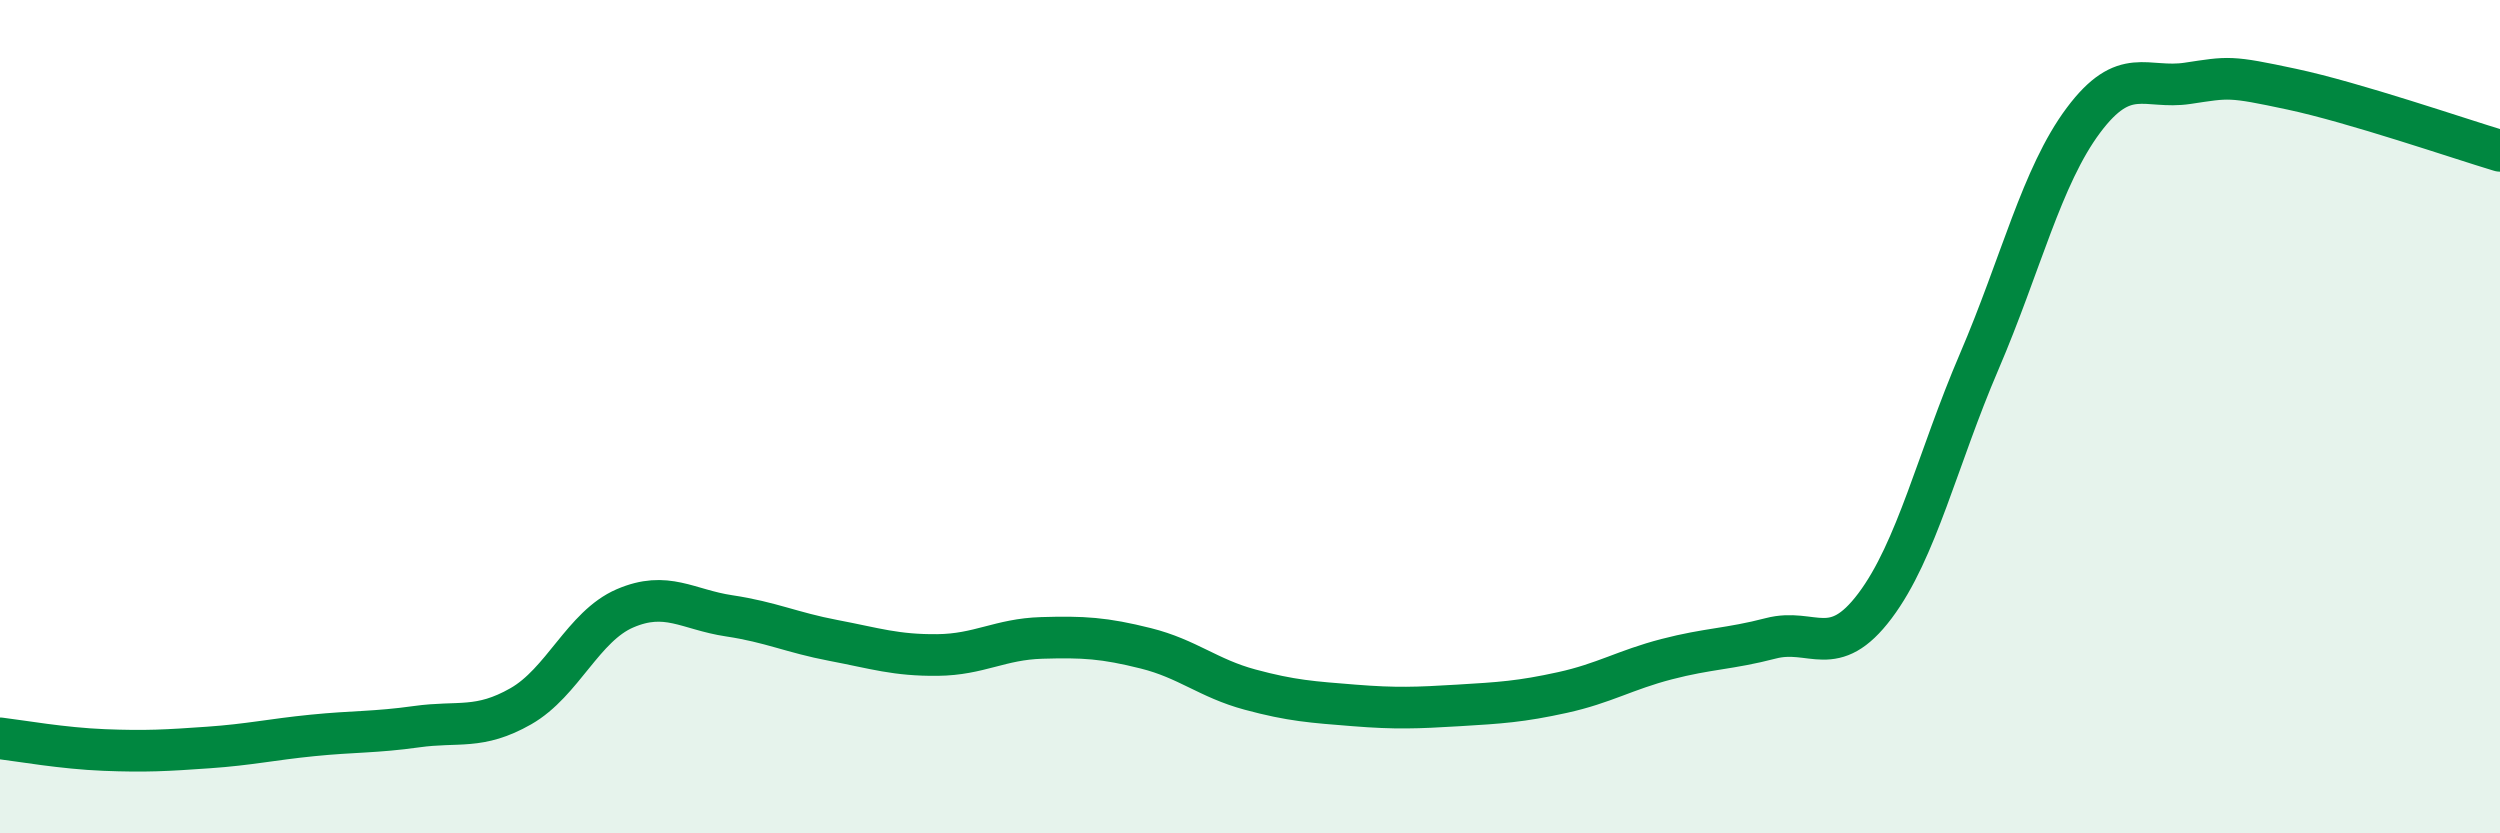
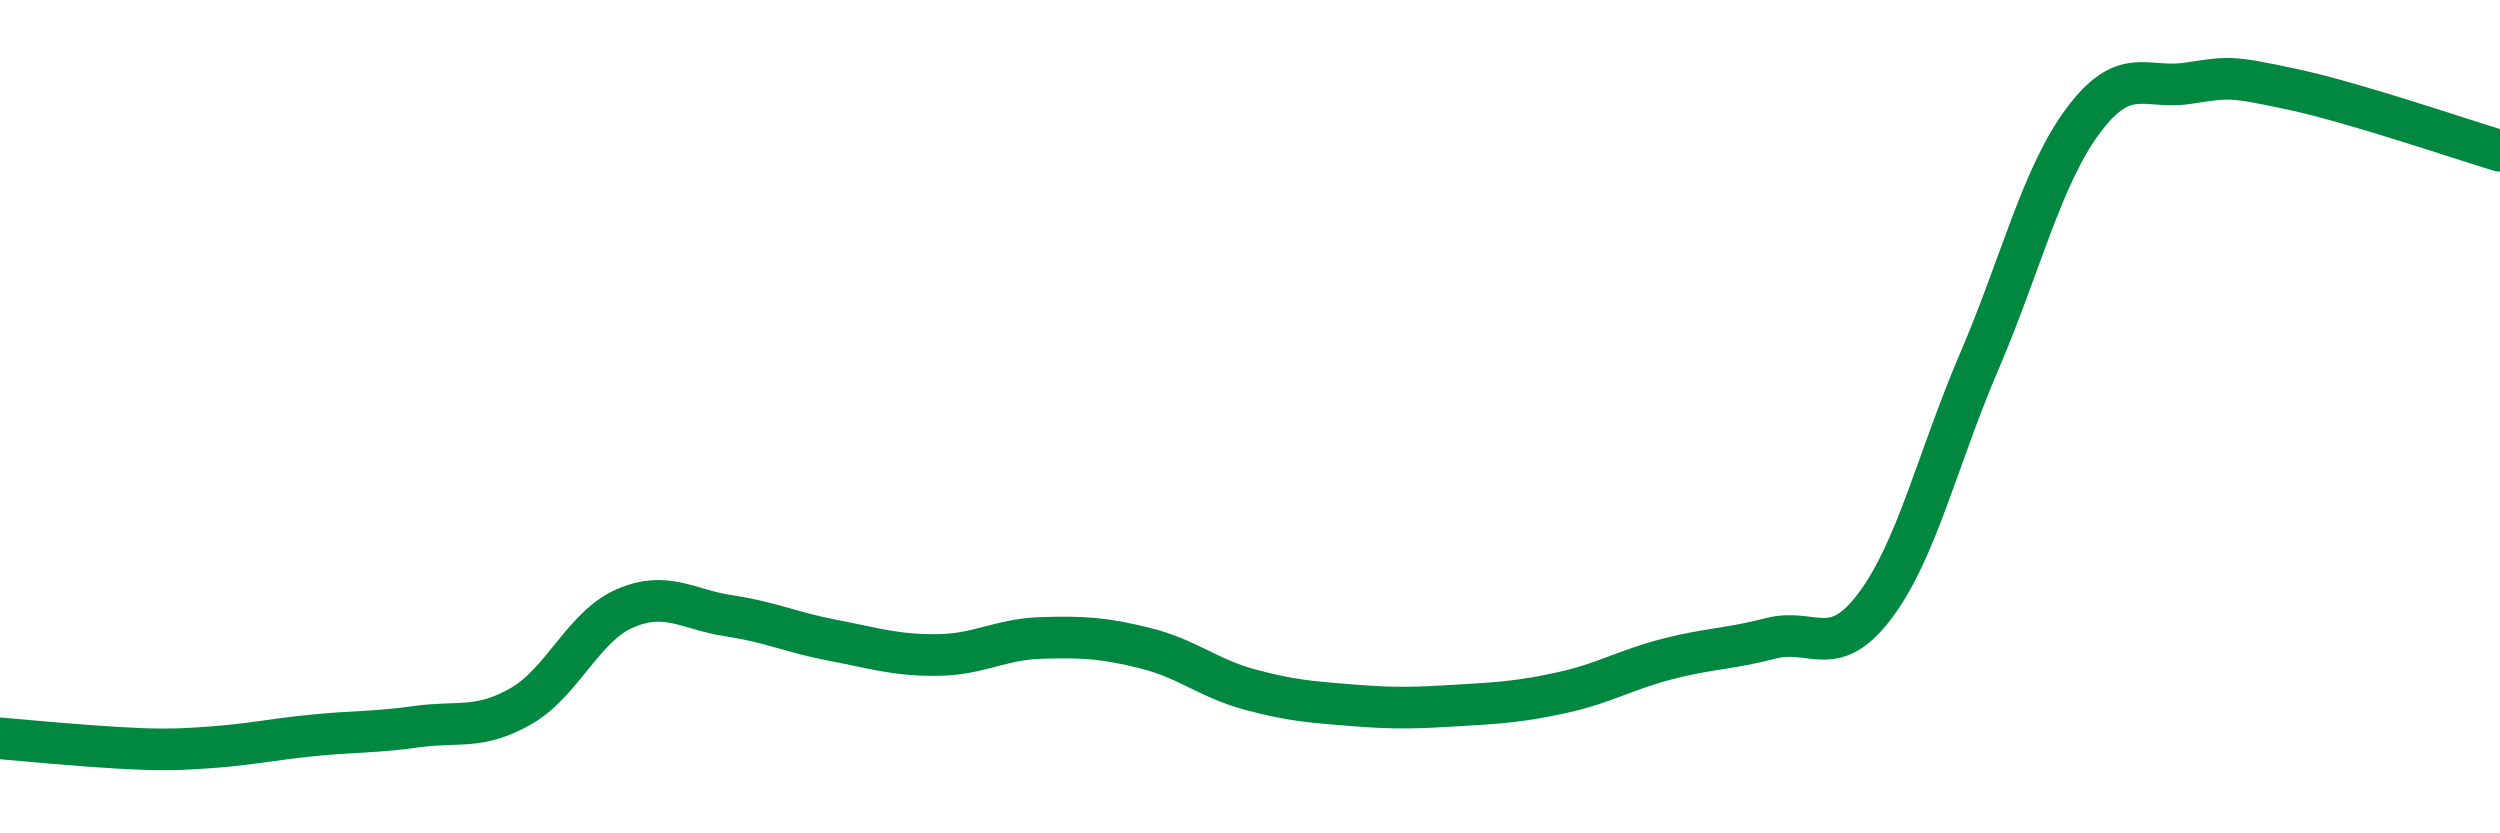
<svg xmlns="http://www.w3.org/2000/svg" width="60" height="20" viewBox="0 0 60 20">
-   <path d="M 0,17.72 C 0.5,17.78 1.5,17.96 2.5,18 C 3.5,18.04 4,18.01 5,17.94 C 6,17.87 6.5,17.75 7.5,17.65 C 8.5,17.55 9,17.58 10,17.44 C 11,17.3 11.5,17.52 12.5,16.95 C 13.5,16.38 14,15.03 15,14.6 C 16,14.17 16.5,14.63 17.5,14.78 C 18.5,14.93 19,15.18 20,15.37 C 21,15.56 21.5,15.73 22.5,15.72 C 23.5,15.71 24,15.34 25,15.31 C 26,15.28 26.5,15.31 27.5,15.56 C 28.5,15.81 29,16.28 30,16.55 C 31,16.82 31.5,16.85 32.5,16.93 C 33.5,17.01 34,16.99 35,16.93 C 36,16.87 36.5,16.84 37.5,16.62 C 38.5,16.4 39,16.08 40,15.82 C 41,15.56 41.5,15.58 42.5,15.32 C 43.5,15.06 44,15.87 45,14.54 C 46,13.21 46.5,11.01 47.5,8.68 C 48.5,6.35 49,4.23 50,2.89 C 51,1.55 51.5,2.15 52.5,2 C 53.5,1.85 53.5,1.82 55,2.14 C 56.5,2.46 59,3.32 60,3.62L60 20L0 20Z" fill="#008740" opacity="0.1" stroke-linecap="round" stroke-linejoin="round" />
-   <path d="M 0,17.72 C 0.5,17.78 1.5,17.96 2.5,18 C 3.5,18.04 4,18.01 5,17.94 C 6,17.87 6.5,17.75 7.5,17.65 C 8.5,17.55 9,17.58 10,17.44 C 11,17.3 11.5,17.52 12.5,16.95 C 13.5,16.38 14,15.03 15,14.6 C 16,14.17 16.5,14.63 17.5,14.78 C 18.5,14.93 19,15.18 20,15.37 C 21,15.56 21.5,15.73 22.5,15.72 C 23.5,15.71 24,15.34 25,15.31 C 26,15.28 26.5,15.31 27.5,15.56 C 28.5,15.81 29,16.28 30,16.55 C 31,16.82 31.5,16.85 32.5,16.93 C 33.5,17.01 34,16.99 35,16.93 C 36,16.87 36.5,16.84 37.5,16.62 C 38.5,16.4 39,16.08 40,15.82 C 41,15.56 41.5,15.58 42.5,15.32 C 43.5,15.06 44,15.87 45,14.54 C 46,13.21 46.5,11.01 47.5,8.68 C 48.5,6.35 49,4.23 50,2.89 C 51,1.55 51.5,2.15 52.5,2 C 53.5,1.85 53.5,1.82 55,2.14 C 56.5,2.46 59,3.32 60,3.62" stroke="#008740" stroke-width="1" fill="none" stroke-linecap="round" stroke-linejoin="round" />
+   <path d="M 0,17.72 C 3.5,18.04 4,18.01 5,17.94 C 6,17.87 6.5,17.75 7.5,17.65 C 8.5,17.55 9,17.58 10,17.44 C 11,17.3 11.5,17.52 12.5,16.95 C 13.5,16.38 14,15.03 15,14.6 C 16,14.17 16.5,14.63 17.5,14.78 C 18.5,14.93 19,15.18 20,15.37 C 21,15.56 21.5,15.73 22.5,15.72 C 23.5,15.71 24,15.34 25,15.31 C 26,15.28 26.5,15.31 27.5,15.56 C 28.5,15.81 29,16.28 30,16.55 C 31,16.82 31.5,16.85 32.5,16.93 C 33.5,17.01 34,16.99 35,16.93 C 36,16.87 36.5,16.84 37.5,16.62 C 38.5,16.4 39,16.08 40,15.82 C 41,15.56 41.5,15.58 42.5,15.32 C 43.5,15.06 44,15.87 45,14.54 C 46,13.21 46.5,11.01 47.5,8.68 C 48.5,6.35 49,4.23 50,2.89 C 51,1.55 51.5,2.15 52.5,2 C 53.5,1.85 53.5,1.82 55,2.14 C 56.5,2.46 59,3.32 60,3.62" stroke="#008740" stroke-width="1" fill="none" stroke-linecap="round" stroke-linejoin="round" />
</svg>